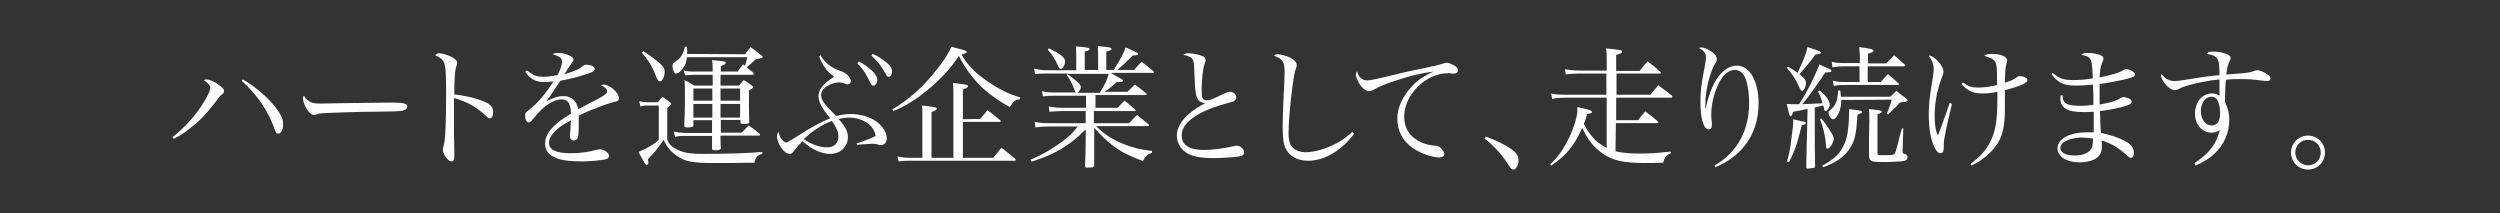
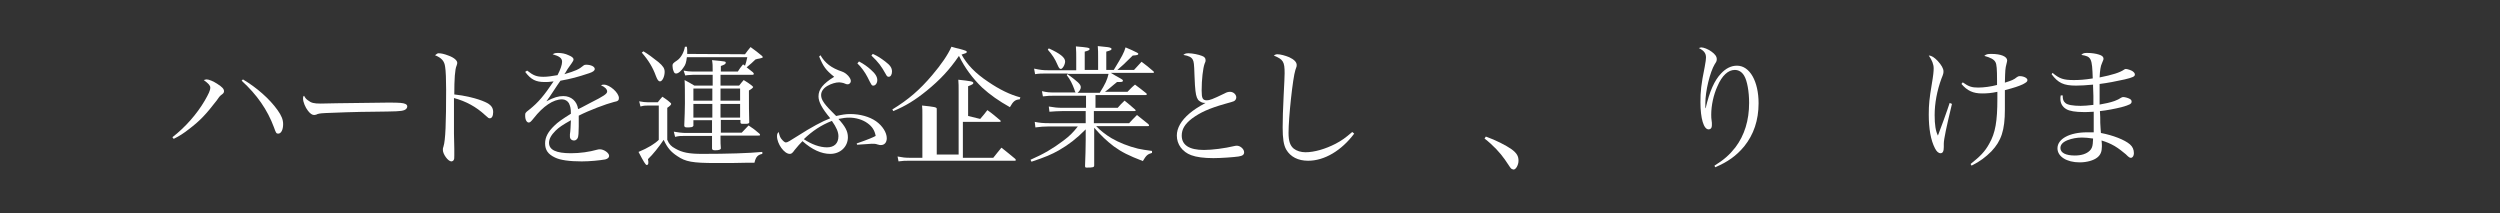
<svg xmlns="http://www.w3.org/2000/svg" version="1.1" id="レイヤー_1" x="0px" y="0px" viewBox="0 0 765.354 65.2" style="enable-background:new 0 0 765.354 65.2;" xml:space="preserve">
  <rect x="0" y="0" width="765.354" height="65.2" fill="#333333" stroke="none" />
  <style type="text/css">
	.st0{fill:none;}
	.st1{fill:#FFFFFF;}
</style>
  <rect y="0" class="st0" width="765.354" height="65.2" />
  <g>
    <path class="st1" d="M52.777,42.009c4-3.1,7.5-7.1,9.9-11.2c1.2-2.1,1.7-3.1,1.7-4c0-0.6-0.5-1.2-2-2.3c0.4-0.1,0.6-0.2,0.9-0.2   c0.7,0,2.1,0.6,3.3,1.4c1.4,0.9,2,1.5,2,2.2c0,0.3-0.1,0.6-0.5,0.9c-0.8,0.6-0.8,0.6-1.7,1.9c-3.4,4.4-5.1,6.2-8.5,8.8   c-1.8,1.4-2.9,2.1-4.7,3L52.777,42.009z M74.377,24.309c4.2,2.5,8.1,5.9,10.6,9.4c1.2,1.7,1.7,2.9,1.7,4.3c0,1.7-0.6,2.9-1.5,2.9   c-0.6,0-0.7-0.2-1.3-1.9c-2-5.4-5.2-10-9.9-14.3L74.377,24.309z" />
    <path class="st1" d="M94.277,30.709c1,0.8,1.8,1,3.9,1c0.4,0,0.4,0,5-0.1c1.6,0,14.4-0.2,15.7-0.2c3.6,0,4.5,0.1,5.2,0.4   c0.4,0.2,0.6,0.4,0.6,0.8c0,0.5-0.4,0.9-0.9,1.1c-1.1,0.4-2.1,0.4-9.7,0.5c-3.7,0-13,0.3-14.4,0.4c-1.9,0.1-2.3,0.2-2.9,0.5   c-0.2,0-0.4,0.1-0.6,0.1c-0.6,0-1.2-0.4-1.9-1.3c-0.8-1-1.5-2.7-1.5-3.7c0-0.6,0-0.6,0.3-0.9   C93.477,30.009,93.677,30.309,94.277,30.709z" />
    <path class="st1" d="M134.277,16.309c0.8,0,1.7,0.2,3,0.7c1.7,0.6,2.7,1.5,2.7,2.2c0,0.3,0,0.3-0.2,0.9c-0.5,1.1-0.7,4.1-0.7,8.8   c3,0.3,7,1.2,9.4,2.3c1.8,0.8,2.5,1.7,2.5,3.1c0,1.2-0.4,1.9-1,1.9c-0.4,0-0.4,0-1.5-1c-2.7-2.5-5.8-4.2-9.5-5.2c0,2.5,0,3.8,0,5   c0,1,0,1.5,0,2.4c0,1.8,0,2.4,0,3.5c0,1.2,0,1.2,0.1,4.6c0,0.8,0,1.5,0,2.1c0,0.8,0,1.1-0.2,1.4c-0.1,0.2-0.4,0.4-0.7,0.4   c-1,0-2.6-2.2-2.6-3.5c0-0.4,0-0.6,0.2-1.1c0.6-1.9,0.8-7.2,0.8-17.4c0-2.9-0.1-5.8-0.3-6.9c-0.2-1.8-1.1-2.8-3.1-3.6   C133.777,16.409,133.977,16.309,134.277,16.309z" />
    <path class="st1" d="M161.377,21.609c1.9,1.5,2.9,1.9,5,1.9c1.3,0,2.5-0.2,4.3-0.5c0.9-1.7,1.4-3.2,1.4-4.1c0-1.1-0.8-1.7-2.9-2.3   c0.7-0.4,1-0.4,1.8-0.4c0.9,0,2.1,0.2,3.1,0.7c1,0.4,1.5,0.8,1.5,1.3c0,0.3-0.2,0.6-0.6,1.2c-0.4,0.5-0.8,1.2-1.2,1.7   c-0.7,1.2-0.7,1.2-1,1.6c3.4-1,4.5-1.5,5.8-2.6c0.2-0.2,0.5-0.3,0.8-0.3c1.6,0,2.7,0.6,2.7,1.3c0,0.5-0.5,0.9-1.7,1.3   c-3.6,1.2-5.5,1.7-8.8,2.3c-0.7,1-1.2,1.7-2.1,3.1c-1.1,1.7-1.4,2.1-2.2,3.2c2.3-1.2,3.7-1.6,5.2-1.6c2.4,0,4.2,1.6,4.5,4   c0.7-0.3,0.7-0.3,3.9-2c4-2,5-2.7,5-3.4c0-0.7-0.7-1.4-1.9-1.9c0.4-0.2,0.6-0.2,0.9-0.2c1.8,0,4.6,2.5,4.6,4.1c0,0.7-0.3,1-1.5,1.2   c-2.4,0.6-7.7,2.6-10.8,4.2c0,1.3,0,1.5,0,3.3s-0.1,3.1-0.3,3.5s-0.6,0.8-1.1,0.8c-0.8,0-1.3-0.5-1.3-1.2c0-0.2,0-0.4,0-0.7   c0.2-1.2,0.2-2.5,0.3-4.3c-2.5,1.4-3.7,2.2-4.7,3.2c-1.3,1.3-2,2.5-2,3.7c0,2.2,2.2,3.2,6.7,3.2c2.8,0,5.6-0.4,8.1-1.1   c0.3-0.1,0.6-0.1,0.8-0.1c1.2,0,2.8,1.1,2.8,2c0,0.5-0.4,0.9-1.2,1.1c-1.7,0.3-4.7,0.6-7.2,0.6c-3.8,0-6.6-0.4-8.2-1.2   c-2.1-1-3-2.3-3-4.3c0-1.9,0.9-3.6,2.9-5.5c1-1,2.3-1.9,5-3.6c0-1.7-0.2-2.3-0.6-3.2c-0.4-0.7-1.2-1.2-2.1-1.2   c-2.7,0-5.8,2.1-8.7,5.8c-0.8,1-1.1,1.3-1.5,1.3c-0.6,0-1.1-0.8-1.1-2.1c0-0.8,0-0.9,1.2-1.8c2.9-2.3,4.6-4.4,7.5-8.7   c-1.3,0.2-1.9,0.2-2.7,0.2c-2.7,0-4.2-0.7-6-3.1L161.377,21.609z" />
    <path class="st1" d="M195.677,31.009c1,0.2,1.9,0.3,2.7,0.3h3c0.6-0.8,0.8-1,1.4-1.7c1,0.7,1.4,0.9,2.3,1.7   c0.3,0.2,0.4,0.4,0.4,0.5c0,0.2-0.3,0.6-1.2,1.2v9.8c0.6,1.4,1.2,2,2.5,2.7c2.1,1.2,4.2,1.6,8.2,1.6c7.6,0,14.3-0.2,18.4-0.6v0.6   c-1.4,0.3-2,0.9-2.4,2.7c-1.5,0-2.5,0-7.2,0.1c-1.7,0-3.2,0-4.6,0c-7.2,0-9.3-0.4-11.8-2.1c-2-1.3-3.1-2.6-4.2-5   c-1.4,2.1-3.3,4.5-4.8,5.9c0,0.3,0.1,0.6,0.1,0.7c0,0.2,0,0.4,0,0.5c0,0.4-0.2,0.6-0.5,0.6s-0.9-0.9-2.5-4c2.9-1.2,5-2.5,6.2-3.7   v-10.5h-3.3c-0.8,0-1.3,0-2.3,0.3L195.677,31.009z M196.977,15.709c1.5,0.9,2.7,1.8,4.6,3.3c1.4,1.2,1.9,1.9,1.9,3   c0,1.4-0.7,2.9-1.4,2.9c-0.5,0-0.8-0.4-1.3-1.7c-0.9-2.5-2.2-4.7-4.3-7.1L196.977,15.709z M228.077,16.609c0.7-1,0.9-1.2,1.7-2.2   c1.6,1.2,2.1,1.5,3.5,2.7c0.2,0.2,0.2,0.2,0.2,0.4s-0.1,0.2-0.2,0.2c-0.1,0-0.3,0.1-0.7,0.2c-0.6,0.1-0.7,0.1-1.3,0.3   c-1,1-1.4,1.3-2.7,2.4c0.6,0.5,1,0.8,1.9,1.5c0.2,0.2,0.3,0.4,0.3,0.5c0,0.2-0.2,0.3-0.4,0.3h-9.8c0,0.3,0,0.6,0,0.7s0,0.6,0,1.3   c0,0.3,0,0.7,0,1.3h5.7c0.6-0.8,0.8-1,1.4-1.7c1.1,0.7,1.5,0.9,2.5,1.7c0.2,0.2,0.4,0.4,0.4,0.4c0,0.2-0.4,0.6-1.3,1.1   c0,5.3,0,6,0.1,9.8c-0.1,0.3-0.4,0.4-1.2,0.4c-0.3,0-0.6,0-0.8,0h-0.1c-0.4,0-0.6-0.1-0.6-0.5v-0.7h-6c0,0.6,0,0.6,0,1.6v2.3h6.4   c0.9-1,1.2-1.2,2.1-2.2c1.5,1,1.9,1.3,3.3,2.5c0.2,0.2,0.2,0.3,0.2,0.4c0,0.2-0.2,0.2-0.6,0.2h-11.5c0,0.4,0,0.8,0,1   c0,1.2,0,1.5,0.1,2.8v0.1c0,0.4-0.6,0.6-1.7,0.6c-0.7,0-0.9-0.1-1-0.5c0-3.1,0-3.1,0-3.9h-8.1c-1.5,0-2,0-3.2,0.3l-0.4-1.6   c0.9,0.2,2.7,0.4,3.6,0.4h8.1c0-3,0-3,0-3.9h-5.7v1.7c-0.1,0.2-0.2,0.3-0.5,0.4c-0.4,0.1-1.1,0.1-1.5,0.1c-0.6,0-0.8-0.2-0.8-0.6   c0.1-2.7,0.2-4.7,0.2-6.8c0-2.9,0-5.9-0.1-7.1c1.3,0.7,1.7,0.9,3,1.7h5.6v-3.3h-6.1c-1.8,0.1-1.8,0.1-2.3,0.2l-0.5-1.5   c0.9,0.2,1.9,0.3,2.8,0.3h6.1c0-1.9,0-2.3-0.2-3.5c4.2,0.4,4.2,0.4,4.2,0.8s-0.4,0.6-1.5,1v1.7h5.2c0.6-1,0.8-1.2,1.6-2.2l0.6,0.4   c0.3-0.8,0.4-1.3,0.7-2.6h-18.5c-0.2,1.6-0.4,2.3-1,3.1c-0.7,1.1-1.6,1.9-2.3,1.9c-0.4,0-0.6-0.2-0.8-0.8c-0.2-0.4-0.3-1.2-0.3-1.6   c0-0.6,0.2-0.8,1.4-1.6c1.2-0.8,2.1-2.5,2.4-4.2h0.6c0.1,0.7,0.1,1,0.1,1.5c0,0.2,0,0.4,0,0.7L228.077,16.609L228.077,16.609z    M218.077,27.109h-5.8v3.7h5.8V27.109z M218.077,31.809h-5.8v4.2h5.8V31.809z M226.577,27.109h-6v3.7h6V27.109z M226.577,31.809h-6   v4.2h6V31.809z" />
    <path class="st1" d="M251.177,16.909c1.4,2.4,3.3,3.9,6.6,5c0.8,0.3,1.2,0.6,1.9,1.3c0.5,0.6,0.8,1.1,0.8,1.6s-0.4,1-1,1   c-0.2,0-0.4,0-1.3-0.4c-0.4-0.1-1-0.2-1.3-0.2c-1,0-2.4,0.4-3.6,1.1c-1.2,0.7-1.9,1.7-1.9,2.8c0,1.5,1,2.9,4.6,6.4   c1.8-0.4,2.9-0.6,4.3-0.6c3,0,5.9,0.8,7.9,2.2s3.3,3.5,3.3,5.2c0,1.3-0.7,2.1-1.8,2.1c-0.3,0-0.4,0-1.1-0.2c-0.5-0.2-1-0.2-1.7-0.2   c-0.2,0-1.6,0.1-4.5,0.3l-0.1-0.4c3.5-1.2,5.1-1.9,5.8-2.3c-0.3-1.7-1.1-2.9-2.5-3.9c-1.5-1.1-3.6-1.7-5.6-1.7   c-1,0-1.8,0.1-3.3,0.4c2.1,2.3,2.9,3.8,2.9,5.6c0,2.9-2.3,5.1-5.4,5.1c-2.7,0-5.6-1.3-8.5-3.9c-0.8,0.8-1.5,1.6-2.4,2.7   c-0.7,1-1,1.2-1.5,1.2c-1.7,0-3.9-3.1-3.9-5.4c0-0.6,0.1-0.9,0.5-1.3c0.3,1.2,0.5,1.8,1,2.3c0.4,0.5,0.9,0.9,1.2,0.9   c0.5,0,1.1-0.4,3.8-2.1c3.9-2.5,7.4-4.4,9.8-5.3c-2.5-3-3.6-5-3.6-6.7c0-2.2,1.4-3.9,4.8-6c-2.6-2.1-3.3-3.1-4.6-6.2   L251.177,16.909z M246.077,42.609c2.4,1.6,4.9,2.5,7.1,2.5c2.2,0,3.5-1.2,3.5-3.4c0-1.3-0.6-2.7-2-4.7   C251.377,38.309,248.677,40.109,246.077,42.609z M262.977,18.809c1.5,0.8,2.6,1.6,3.6,2.5c1.5,1.3,2,2.3,2,3.2c0,1-0.6,1.7-1.2,1.7   c-0.5,0-0.5,0-1.8-2.6c-0.7-1.4-2-3.2-3.1-4.2L262.977,18.809z M267.177,16.509c1.5,0.6,2.6,1.4,3.8,2.3c1.6,1.2,2.1,2,2.1,3.1   c0,0.9-0.4,1.6-1,1.6c-0.4,0-0.6-0.2-0.9-0.8c-1.4-2.5-2.2-3.6-4.4-5.7L267.177,16.509z" />
-     <path class="st1" d="M273.177,33.509c4.9-3,8.4-6,12.2-10.5c2.8-3.3,4.8-6.2,5.9-8.7c1,0.3,1.8,0.5,2.3,0.6c2.2,0.6,2.4,0.7,2.4,1   c0,0.3-0.3,0.4-1.6,0.8c1.7,3.1,4.2,5.7,8.1,8.3c3.5,2.4,6.8,4,9.9,4.8l-0.2,0.6c-1.4,0.1-2,0.6-3,2.4c-3.4-1.9-6.1-3.8-8.5-6   c-2.9-2.8-5.3-6-7.1-9.7c-3,4.4-5.9,7.4-9.8,10.6c-3.7,3-6.5,4.7-10.3,6.3L273.177,33.509z M300.077,36.409   c1.2-1.4,1.2-1.4,2.2-2.7c1.7,1.2,2.2,1.7,3.9,3.1c0.2,0.2,0.2,0.2,0.2,0.3s-0.1,0.2-0.4,0.2h-11.2v11h9.3c1-1.3,1.4-1.7,2.5-3.1   c1.9,1.5,2.4,1.9,4.2,3.4c0.2,0.2,0.2,0.3,0.2,0.4s-0.1,0.2-0.2,0.2h-32.4c-1.3,0-1.9,0-3.3,0.2l-0.3-1.5c1.6,0.3,2.3,0.4,3.9,0.4   h3.7v-13.3c0-1.4,0-1.6-0.1-2.7c3.8,0.4,4.5,0.5,4.5,1c0,0.3-0.4,0.6-1.6,1v14h6.7v-19.4c0-1.7,0-2.2-0.1-3.5   c3.6,0.4,4.6,0.5,4.6,1c0,0.3-0.3,0.5-1.6,1v9.1L300.077,36.409L300.077,36.409z" />
+     <path class="st1" d="M273.177,33.509c4.9-3,8.4-6,12.2-10.5c2.8-3.3,4.8-6.2,5.9-8.7c1,0.3,1.8,0.5,2.3,0.6c2.2,0.6,2.4,0.7,2.4,1   c0,0.3-0.3,0.4-1.6,0.8c1.7,3.1,4.2,5.7,8.1,8.3c3.5,2.4,6.8,4,9.9,4.8l-0.2,0.6c-1.4,0.1-2,0.6-3,2.4c-3.4-1.9-6.1-3.8-8.5-6   c-2.9-2.8-5.3-6-7.1-9.7c-3,4.4-5.9,7.4-9.8,10.6c-3.7,3-6.5,4.7-10.3,6.3L273.177,33.509z M300.077,36.409   c1.2-1.4,1.2-1.4,2.2-2.7c1.7,1.2,2.2,1.7,3.9,3.1c0.2,0.2,0.2,0.2,0.2,0.3s-0.1,0.2-0.4,0.2h-11.2v11h9.3c1-1.3,1.4-1.7,2.5-3.1   c1.9,1.5,2.4,1.9,4.2,3.4c0.2,0.2,0.2,0.3,0.2,0.4s-0.1,0.2-0.2,0.2h-32.4c-1.3,0-1.9,0-3.3,0.2l-0.3-1.5c1.6,0.3,2.3,0.4,3.9,0.4   h3.7v-13.3c0-1.4,0-1.6-0.1-2.7c3.8,0.4,4.5,0.5,4.5,1v14h6.7v-19.4c0-1.7,0-2.2-0.1-3.5   c3.6,0.4,4.6,0.5,4.6,1c0,0.3-0.3,0.5-1.6,1v9.1L300.077,36.409L300.077,36.409z" />
    <path class="st1" d="M334.777,33.009h7.4c0.9-1,1.1-1.3,2.1-2.2c1.4,1.1,1.8,1.5,3.2,2.7c0.1,0.1,0.2,0.2,0.2,0.3s-0.1,0.2-0.4,0.2   h-12.4v3.7h10.8c1-1.1,1.3-1.4,2.4-2.5c1.5,1.2,2,1.6,3.5,2.8c0.1,0.2,0.2,0.3,0.2,0.4c0,0.2-0.2,0.2-0.4,0.2h-15.8   c1.1,1.2,3,2.7,4.7,3.7c2.2,1.3,5.2,2.5,8.1,3.2c1.3,0.3,2.2,0.4,4.3,0.7v0.6c-1.4,0.4-1.8,0.8-2.8,2.5c-4.4-1.7-6.4-2.7-8.9-4.5   c-2.2-1.7-3.8-3.2-6-5.7v4c0,0.8,0,3.3,0,7.5c0,0.6-0.3,0.7-2.3,0.7c-0.4,0-0.5-0.1-0.5-0.5v-0.1c0.1-1.9,0.2-6.3,0.2-7.8v-3.3   c-2.9,2.9-5.1,4.6-8.2,6.4c-2.3,1.3-4.2,2.1-8.4,3.5l-0.3-0.6c4.1-1.8,6.8-3.4,10-5.8c2-1.5,2.9-2.4,4.5-4.4h-8.8   c-1.5,0-2.8,0.1-4.2,0.3l-0.2-1.7c1.5,0.3,2.5,0.4,4.4,0.4h11.2v-3.7h-7.2c-1.3,0-2.5,0.1-3.9,0.2l-0.2-1.6   c1.7,0.3,2.7,0.4,4.2,0.4h7.2v-3.7h-9.5c-1.4,0-2.2,0-3.7,0.2l-0.3-1.6c1.7,0.4,2.4,0.4,4,0.4h6.3c-0.2-0.3-0.2-0.4-0.4-1   c-0.6-1.6-1.2-2.9-2.3-4.3l0.4-0.5h-6.1c-2,0-2.8,0-4,0.2l-0.3-1.7c1.9,0.4,2.7,0.5,4.3,0.5h8.6v-3.7c0-1.3,0-2.1-0.1-3.6   c3.5,0.3,4.2,0.4,4.2,0.8c0,0.3-0.3,0.5-1.5,0.8v5.6h4.1v-3.7c0-1.7,0-2.2-0.1-3.6c3.4,0.3,3.5,0.4,3.8,0.5s0.4,0.2,0.4,0.4   c0,0.3-0.2,0.4-1.6,0.8v5.6h2.3c2.6-4.3,3.1-5.2,3.6-6.9c1.2,0.5,2.8,1.2,3.5,1.6c0.3,0.2,0.4,0.2,0.4,0.4c0,0.3-0.3,0.4-1.7,0.5   c-2.9,2.9-3.1,3-4.7,4.4h5.1c1-1.1,1-1.1,2.3-2.5c1.6,1.2,2.1,1.6,3.6,2.9c0.2,0.2,0.2,0.2,0.2,0.3c0,0.2-0.1,0.2-0.4,0.2h-12.8   c1.3,0.8,1.3,0.8,3.1,1.8c0.4,0.2,0.6,0.4,0.6,0.6c0,0.3-0.3,0.4-0.9,0.4c0,0-0.6,0-0.9,0c-0.5,0.4-0.9,0.7-1.1,0.9   c-1.5,1.3-1.9,1.6-2.6,2.1h6.9c1-1,1.2-1.3,2.3-2.2c1.5,1.1,2,1.5,3.5,2.7c0.1,0.1,0.1,0.2,0.1,0.3c0,0.1-0.1,0.2-0.4,0.2h-15.3   v3.9C335.377,33.009,334.777,33.009,334.777,33.009z M321.077,14.809c3.5,1.6,5,2.8,5,4c0,1-0.8,2.3-1.3,2.3c-0.4,0-0.6-0.3-1-1.2   c-0.8-1.9-1.6-3.1-3-4.7L321.077,14.809z M326.677,22.609c3.3,2.4,4.2,3.2,4.2,4.1c0,0.6-0.4,1.2-1,1.7h6.8c1.7-2.7,2.3-4,2.7-5.8   L326.677,22.609L326.677,22.609z" />
    <path class="st1" d="M363.877,16.309c1.2,0,3.1,0.4,4.1,0.8c0.8,0.3,1.1,0.7,1.1,1.3v0.1c0,0.3,0,0.3-0.3,1   c-0.5,1.4-0.9,4.8-0.9,8.2c0,2.4,0.3,3,1.6,3c0.8,0,1.7-0.3,5.4-2.1c0.7-0.4,1.2-0.5,1.7-0.5c1,0,1.9,0.8,1.9,1.7   c0,0.5-0.3,1-0.8,1.2c-0.3,0.1-0.8,0.3-2.7,0.8c-4.9,1.4-7.5,2.6-10.1,4.5c-2.2,1.7-3.1,3.3-3.1,5.2c0,2.9,2.3,4.4,6.8,4.4   c2.5,0,6.4-0.5,9.3-1.2c0.4-0.1,0.6-0.1,0.8-0.1c1,0,2.2,1,2.2,2c0,0.7-0.4,1.1-1.7,1.3s-5.3,0.5-7.7,0.5c-2.9,0-5.2-0.3-6.8-0.9   c-2.7-1-4.4-3.3-4.4-6c0-2.3,1.3-4.6,3.9-6.8c1.2-1,2.5-1.9,4.9-3.2c-0.9,0-1.2-0.1-1.9-0.6c-0.6-0.4-1-1.3-1.2-3.1   c-0.1-1-0.2-1.9-0.3-4.9c-0.1-3.4-0.2-4-0.5-4.6c-0.4-0.8-1.2-1.2-2.9-1.5C362.777,16.409,363.077,16.309,363.877,16.309z" />
    <path class="st1" d="M414.577,40.909c-3.9,5.2-9.1,8.3-14.1,8.3c-3.1,0-5.4-1.2-6.7-3.4c-0.8-1.4-1.1-3.4-1.1-6.8   c0-2.2,0.1-6,0.3-9.7c0.2-4.4,0.3-5.5,0.3-6.9c0-3.5-0.4-4.2-3.3-5.4c0.4-0.3,0.7-0.4,1.1-0.4c0.9,0,2.4,0.4,3.6,0.9   c1.5,0.7,2.3,1.5,2.3,2.4c0,0.3,0,0.5-0.4,1.5c-0.8,2.4-2.1,14.6-2.1,19.3c0,2.5,0.5,3.9,1.6,4.8c0.9,0.7,2.2,1.1,3.6,1.1   c2.7,0,6.1-1,9.2-2.6c1.9-1,3-1.8,5.1-3.6L414.577,40.909z" />
-     <path class="st1" d="M416.677,23.909c0.6,0.5,1,0.7,1.8,0.7c1.1,0,2.1-0.2,11.2-2.4c1.7-0.4,3.9-0.9,6.5-1.4   c3.1-0.6,4.2-0.9,5.4-1.3c0.8-0.2,1.1-0.3,1.4-0.3c0.5,0,1.4,0.4,2.2,0.8c0.8,0.5,1.2,1,1.2,1.5c0,0.6-0.5,1-1.2,1   c-0.2,0-0.4,0-0.7,0c-0.5-0.1-0.7-0.1-1.1-0.1c-6.9,0-13.5,6.6-13.5,13.3c0,3.7,1.9,6.4,5.3,7.9c1.3,0.6,2.9,0.9,4.1,1   c0.8,0,1.1,0.1,1.7,0.6c0.7,0.7,1.2,1.5,1.2,1.9c0,0.7-0.6,1.1-1.5,1.1c-2.3,0-5.9-1.3-8.2-2.9c-3.1-2.2-4.7-5.3-4.7-9   c0-3.3,1.6-6.8,4.4-9.8c1.6-1.8,3.2-2.9,6.6-4.6c-3.7,0.5-7,1.3-11.6,2.8c-2.5,0.8-5.2,1.9-6.4,2.6c-0.8,0.5-1.1,0.6-1.6,0.6   c-1,0-2.2-0.9-3.1-2.4c-0.6-1-1-2.1-1-2.7c0-0.3,0.1-0.6,0.4-1C415.677,22.809,415.977,23.309,416.677,23.909z" />
    <path class="st1" d="M454.877,41.809c3.1,1.1,6.2,2.7,7.9,3.9c1.6,1.2,2.1,2.1,2.1,3.5c0,1.3-0.8,2.7-1.5,2.7   c-0.1,0-0.4-0.1-0.6-0.2c-0.3-0.2-0.3-0.2-2.1-2.9c-1.4-2-3.5-4.3-6.2-6.4L454.877,41.809z" />
-     <path class="st1" d="M494.577,46.309c2.1,0.5,4.3,0.7,7.4,0.7c2.7,0,4.8-0.1,9.5-0.6l0.1,0.5c-1.4,0.5-2,1.2-2.4,2.9   c-2.6,0.1-4.1,0.1-5.2,0.1c-7,0-10.3-0.7-13.6-3.1c-2.6-1.9-4.3-4-6-7.7c-2.3,5.4-5,8.6-9.5,11.6l-0.3-0.4c2.3-2.2,3.5-3.8,5.1-6.8   c1.5-2.7,2.9-6.6,3.2-9.1c0-0.4,0-0.7,0-1.6c3.3,0.6,4.5,1,4.5,1.5c0,0.3-0.3,0.4-1.5,0.6c-0.4,1.5-0.6,2.1-1,3   c1,1.9,1.4,2.5,2.3,3.6c1.3,1.7,2.7,2.7,4.7,3.8v-15.4h-12.6c-1.7,0-3.1,0.1-4.1,0.4l-0.3-1.7c1.2,0.3,2.4,0.4,4.4,0.4h12.5v-6.5   h-8.2c-1.6,0-3.2,0.1-4.2,0.3l-0.3-1.6c1.3,0.2,2.7,0.4,4.6,0.4h8.2v-3.4c0-1.4,0-2.1-0.2-3.4c4.6,0.5,4.9,0.5,4.9,1   c0,0.4-0.4,0.6-1.8,1v4.9h7.2c1-1.3,1.3-1.7,2.4-2.9c1.8,1.3,2.3,1.7,3.8,3.1c0.2,0.2,0.3,0.3,0.3,0.4c0,0.2-0.1,0.2-0.3,0.2h-13.3   v6.5h10.4c1-1.3,1.4-1.7,2.4-2.9c1.8,1.3,2.3,1.7,4.1,3.1c0.2,0.2,0.2,0.3,0.2,0.4c0,0.2-0.1,0.3-0.6,0.3h-16.6v6.9h6.7   c0.9-1.2,1.2-1.6,2.2-2.7c1.8,1.3,2.3,1.7,3.9,3.1c0.1,0.2,0.1,0.2,0.1,0.3c0,0.2-0.1,0.2-0.4,0.2h-12.6L494.577,46.309   L494.577,46.309z" />
    <path class="st1" d="M524.877,50.709c2.9-1.8,4.6-3.3,6.4-5.6c2.8-3.7,4.2-8.3,4.2-13.6c0-3.5-0.6-6.8-1.5-8.3   c-0.7-1.2-1.7-1.8-2.9-1.8c-2,0-3.9,1.7-5.3,5c-1.2,2.6-1.9,5.9-1.9,8.7c0,0.7,0,1.1,0.2,2.5c0,0.2,0,0.6,0,0.8   c0,0.8-0.4,1.2-1,1.2c-1.5,0-2.5-3.3-2.5-8.3c0-3.3,0.2-5.4,1.3-10.8c0.3-1.6,0.4-2.4,0.4-2.9c0-1.3-0.6-2.1-2.2-2.9   c0.3-0.1,0.6-0.2,0.7-0.2c0.8,0,2.1,0.5,3.2,1.3c1.1,0.8,1.6,1.5,1.6,2.3c0,0.5-0.1,0.8-0.6,1.5c-1.5,2.5-2.9,8.3-2.9,12   c0,0.4,0,0.8,0,1.5h0.1c1.2-5.2,2.7-8.5,4.7-10.6c1.5-1.6,3.1-2.4,4.9-2.4c3.9,0,6.6,4.8,6.6,11.5c0,5.2-1.5,9.6-4.4,13.2   c-2.4,2.9-5.1,4.8-8.9,6.4L524.877,50.709z" />
-     <path class="st1" d="M553.377,33.309c-2,0.5-2.7,0.6-4.4,0.9c-0.2,0.3-0.2,0.6-0.3,0.8c-0.2,0.4-0.3,0.6-0.5,0.6s-0.3-0.2-0.4-0.6   c-0.1-0.4-0.1-0.4-0.8-3.2c1.2,0.1,1.7,0.1,2.6,0.1c0.2,0,0.4,0,1.2,0c2.5-3.8,5-8.9,6.2-12.2c0.8,0.4,1.3,0.6,1.7,0.8   c1.9,0.8,2,0.9,2,1.2c0,0.3-0.3,0.4-1.9,0.5c-2.3,3.5-5,7.3-7,9.7c2.7-0.1,4-0.2,6.2-0.3c-0.5-1.7-0.7-2.2-1.4-3.6l0.5-0.3   c1.2,1,1.7,1.5,2.2,2.2s0.9,1.6,0.9,2.1c0,0.8-0.8,2-1.3,2c-0.2,0-0.3-0.2-0.4-0.4c0-0.1,0-0.1-0.1-0.6c0-0.3-0.1-0.4-0.2-0.7   c-0.4,0.1-0.4,0.1-1,0.2c-0.4,0.1-0.6,0.2-1.6,0.4v8.8c0,2.6,0,3.7,0.1,9.1c0,0.4-0.1,0.5-0.4,0.6c-0.2,0-1.4,0.2-1.8,0.2   c-0.4,0-0.5-0.1-0.5-0.5c0-1.9,0-1.9,0.1-4.8c0-1.4,0-1.4,0.1-4.5L553.377,33.309L553.377,33.309z M547.377,20.409   c1.4,0.8,1.9,1.1,2.9,1.9c1.7-3.4,2.6-5.8,3.1-7.9c1.5,0.5,3.3,1.1,3.7,1.3c0.3,0.2,0.4,0.3,0.4,0.4c0,0.3-0.4,0.4-1.7,0.6   c-1.9,2.6-2.5,3.3-4.9,6c0.2,0.2,0.3,0.3,0.4,0.3c1.2,1,1.6,1.6,1.6,2.5c0,1-0.6,2.3-1.2,2.3c-0.3,0-0.4-0.1-1.2-1.8   c-0.8-1.9-1.7-3.1-3.5-5.3L547.377,20.409z M547.077,49.409c0.6-2.1,0.9-3.4,1.2-5.8c0.4-2.9,0.7-5.3,0.7-6.1c0-0.2,0-0.5,0-1   c0.7,0.2,1.3,0.3,1.7,0.4c0.8,0.2,1.2,0.3,1.5,0.3c0.4,0.1,0.7,0.2,0.7,0.4c0,0.3-0.5,0.6-1.3,0.8c-1.4,5.7-2.1,7.8-3.9,11.2   L547.077,49.409z M557.577,36.209c1.1,1.4,2.1,2.8,3,4.3c0.5,0.8,0.8,1.5,0.8,2c0,1.1-1.2,3-1.9,3c-0.4,0-0.4-0.2-0.5-1.5   c-0.2-2.4-0.8-5-1.8-7.5L557.577,36.209z M557.877,50.709c3.3-1.8,4.9-3.2,6.2-5.5c1.1-2,1.5-3.5,1.8-6.6c0.1-1.3,0.2-2.9,0.2-3.7   c0-0.3,0-0.8,0-1.5c3.5,0.4,4,0.5,4,0.9c0,0.2-0.4,0.4-1.4,0.8c-0.3,3.9-0.4,4.9-0.8,6.7c-1,4.3-4.4,7.6-9.8,9.4L557.877,50.709z    M563.677,30.609c0,1.4-0.2,2.4-0.5,3.3c-0.5,1.5-1.3,2.6-2,2.6c-0.6,0-1.4-1.1-1.4-2c0-0.4,0-0.4,0.5-0.8c0.6-0.4,1.4-1.4,1.7-2.1   c0.4-0.8,0.5-1.4,0.8-3.9h0.6c0.1,1,0.2,1.3,0.2,1.9h15.1c0.8-0.8,1.1-1,1.9-1.8c1.2,1,1.6,1.3,2.9,2.3c0.3,0.3,0.5,0.4,0.5,0.6   c0,0.1-0.1,0.2-0.2,0.3c-0.2,0.1-0.5,0.2-0.9,0.2c-0.3,0-0.7,0.1-1.3,0.2c-0.8,1-0.8,1-2,2.1c-0.8,0.8-0.8,0.8-1.5,1.5l-0.4-0.3   c0.9-2.3,1-2.6,1.5-4.2L563.677,30.609L563.677,30.609z M577.477,19.409c1-1.1,1.4-1.5,2.4-2.5c1.4,1.2,1.9,1.7,3.3,2.9   c0.1,0.1,0.1,0.2,0.1,0.3c0,0.1-0.2,0.2-0.4,0.2h-11.1v4.8h4c0.9-1.1,1.2-1.4,2.2-2.4c1.4,1.1,1.8,1.5,3.1,2.7   c0.2,0.2,0.3,0.3,0.3,0.4s-0.2,0.2-0.3,0.2h-16c-1.8,0-2,0-3.7,0.3l-0.3-1.6c1.3,0.3,2.1,0.4,3.6,0.4h4.6v-4.8h-5   c-1.1,0-1.9,0.1-3.3,0.3l-0.2-1.7c1.1,0.3,2.1,0.4,3.6,0.4h5v-1.6c0-0.9,0-1.7-0.2-3.3c4.1,0.6,4.4,0.7,4.4,1.1   c0,0.3-0.4,0.6-1.7,0.9v3H577.477L577.477,19.409z M572.277,37.309c0-2.8,0-2.8-0.1-3.9c3.3,0.3,3.9,0.4,3.9,0.8   c0,0.2-0.2,0.4-1.3,0.8v11.8c0,0.6,0.1,0.6,0.8,0.7c0.2,0,0.4,0,0.7,0c0.5,0,0.9,0,1.2,0c2,0,2.5-0.1,2.7-0.7c0.2-0.4,0.4-1,0.6-2   c0.2-0.6,0.4-1.3,0.5-1.9c0.2-0.8,0.5-2.1,1-3.6h0.4l-0.2,6.8c0,0.2,0,0.2,0,0.3c0,0.5,0,0.5,0.6,0.7s0.9,0.5,0.9,1   c0,0.6-0.4,1.1-1.4,1.2c-0.4,0.1-0.4,0.1-4.6,0.3c-0.3,0-3.5,0-3.8-0.1c-1.5,0-2-0.6-2-2.1c0-0.8,0-1.4,0-1.9c0-0.4,0-0.4,0-3.7   L572.277,37.309L572.277,37.309z" />
    <path class="st1" d="M597.577,31.809c-1.7,7.1-2.5,10.8-2.5,12.2c0,0.1,0,0.3,0,0.4c0,0.3,0,0.5,0,0.6c0,1.3-0.3,1.9-1,1.9   c-0.6,0-1.2-0.5-1.7-1.5c-1.3-2.5-1.9-6-1.9-10.4c0-3,0.2-4.9,0.9-9.1c0.5-2.9,0.6-4.1,0.6-5c0-1.2-0.5-2.5-1.5-3.9   c0.9,0,1.7,0.6,2.7,1.6c1.2,1.3,1.8,2.4,1.8,3.2c0,0.5,0,0.8-0.6,2.2c-1.4,3.8-2.1,7.7-2.1,11.2c0,3,0.3,4.9,1,6.3   c0.5-1.2,2.9-7.8,3.6-10L597.577,31.809z M600.877,25.209c1.8,1.3,2.8,1.6,4.7,1.6c1.7,0,4-0.3,5.8-0.8c0-0.6,0-1,0-1.4   c0-3.3-0.1-5-0.5-5.6c-0.4-0.8-1.5-1.4-3.4-1.9c0.6-0.5,0.9-0.6,2.2-0.6c2.9,0,4.8,0.8,4.8,2c0,0.2-0.1,0.6-0.2,1   c-0.4,1.5-0.4,2-0.5,5.8c2.2-0.7,2.7-0.9,3.7-1.7c0.3-0.2,0.5-0.3,0.8-0.3c1.3,0,2.4,0.6,2.4,1.2c0,0.5-0.3,0.7-1.4,1.3   c-1.3,0.6-2.5,1-5.5,1.8v5.9c0,6.4-1.1,9.6-4.1,12.8c-1.8,1.8-3.5,3.1-6.1,4.4l-0.3-0.5c2.9-2.3,4.4-3.8,5.7-6.2   c1.9-3.3,2.5-6.9,2.5-13.8c0-0.9,0-1,0-2.1c-1.8,0.4-3.2,0.5-4.7,0.5c-2.7,0-4.5-0.8-6.3-2.9L600.877,25.209z" />
    <path class="st1" d="M628.377,22.309c2.1,1.8,3.4,2.2,6.5,2.2c1.7,0,3.3-0.1,5.8-0.5c-0.2-6.2-0.4-6.7-3.5-7.2   c0.6-0.6,0.9-0.6,2-0.6s2.5,0.2,3.4,0.5c1,0.3,1.4,0.7,1.4,1.3c0,0.2,0,0.2-0.5,1.4c-0.4,0.8-0.6,2.2-0.7,4.3   c4-0.8,6.2-1.5,7.5-2.4c0.1-0.1,0.4-0.2,0.5-0.2c0.5,0,1.7,0.4,2.1,0.7c0.4,0.3,0.7,0.6,0.7,1c0,0.6-0.6,0.9-3.1,1.5   c-2.7,0.6-5.3,1.1-7.7,1.4c0,1,0,1.7,0,2.6c0,1.1,0,1.9,0,3.7c1.7-0.3,3.2-0.6,4.6-1.1c1-0.4,1.2-0.5,2-1c0.2-0.1,0.4-0.2,0.6-0.2   c0.6,0,1.6,0.3,2.1,0.6c0.3,0.2,0.5,0.4,0.5,0.8c0,0.7-0.6,1-3.1,1.7c-2,0.5-4.6,1-6.6,1.2c0.1,1.6,0.1,2.2,0.1,3.6   c0.1,1.5,0.1,2.1,0.2,3.1c3.7,0.7,7.3,2.1,8.9,3.5c0.8,0.7,1.2,1.6,1.2,2.7c0,0.8-0.4,1.4-0.9,1.4c-0.4,0-0.6-0.1-1.6-1.1   c-0.7-0.6-2.2-1.8-3.4-2.5c-1.4-0.8-2.4-1.2-4-1.7c0.1,0.9,0.1,1.3,0.1,1.8c0,1.6-0.4,2.6-1.4,3.4c-1.1,0.9-3.2,1.5-5.4,1.5   c-4,0-6.8-1.8-6.8-4.3c0-2.9,3.7-4.9,9.1-4.9c0.6,0,1,0,2,0c0-1.9,0-2.2,0-2.8c0-0.1,0-0.4,0-0.6c0-1,0-1.5,0-1.9c0-0.2,0-0.6,0-1   c-1.6,0.1-2.4,0.1-3,0.1c-2.6,0-4.4-0.3-5.4-0.9c-1.2-0.7-1.8-1.8-1.8-3.1c0-0.3,0-0.7,0.1-1.1h0.6c0,1.2,0.2,1.8,0.8,2.3   c0.6,0.6,2.4,0.9,4.7,0.9c1.1,0,2.1-0.1,3.9-0.3c0-0.2,0-0.4,0-0.5v-2.3l-0.1-2.9v-0.5c-2.2,0.2-3.8,0.3-5.2,0.3   c-3.8,0-5.5-0.8-7.5-3.5L628.377,22.309z M637.377,42.109c-1.6,0-3.1,0.3-4.4,0.8c-1.5,0.6-2.2,1.4-2.2,2.4c0,1.5,1.7,2.3,4.4,2.3   c2,0,3.6-0.5,4.6-1.5c0.5-0.5,0.8-1.1,0.9-2.1c0-0.3,0.1-1.2,0.1-1.5c0-0.1,0-0.1,0-0.1   C639.177,42.209,638.477,42.109,637.377,42.109z" />
-     <path class="st1" d="M671.877,49.909c4.7-3.2,6.6-5.8,7.7-10.1c-0.9,0.6-1.7,0.8-2.6,0.8c-2.8,0-5-2.5-5-5.8c0-3.5,2.2-6.2,5.2-6.2   c0.8,0,1.2,0.1,2.3,0.7c0-0.7,0-2.9,0-4.2c0-0.1,0-0.4,0-0.8c-3.1,0.3-6.9,1-10.2,2c-1,0.3-1.7,0.6-2.6,1.1   c-0.2,0.1-0.7,0.2-0.9,0.2c-0.7,0-1.7-0.6-2.6-1.5c-0.9-1-1.6-2.3-1.6-2.9c0-0.1,0.1-0.3,0.2-0.5c1,1.4,2.3,2.1,3.9,2.1   c0.8,0,1.7-0.1,3.5-0.4c4.8-0.8,6.2-1,10.3-1.4c0-2.4-0.1-3.6-0.4-4.5c-0.4-1.1-1.4-1.7-3.5-2c0.5-0.6,0.8-0.7,1.9-0.7   c1.4,0,2.7,0.2,3.9,0.6c1,0.3,1.5,0.8,1.5,1.4c0,0.3,0,0.4-0.4,1.1c-0.4,0.8-0.7,2-0.9,3.9c1-0.1,1-0.1,2.6-0.2   c3.9-0.3,4.3-0.4,5.4-0.7c1-0.4,1.2-0.4,1.5-0.4c0.8,0,2.4,0.7,3.4,1.5c0.5,0.4,0.6,0.6,0.6,1.1c0,0.4-0.3,0.7-0.9,0.7   c-0.3,0-0.4,0-2.2-0.2c-2.1-0.3-3.8-0.4-6.2-0.4c-1.5,0-2.7,0-4.3,0.2c-0.2,1.5-0.3,4-0.3,5.5c0,0.3,0,0.8,0,1.4   c1,2.1,1.3,3.3,1.3,5.4c0,3.9-1.6,7.6-4.4,10.2c-1.5,1.5-3.5,2.7-6,3.8L671.877,49.909z M676.977,29.609c-1.8,0-3.2,1.9-3.2,4.4   s1.4,4.4,3.3,4.4c1.7,0,2.6-1.3,2.6-3.8C679.577,31.209,678.677,29.609,676.977,29.609z" />
-     <path class="st1" d="M711.777,46.709c0,2.9-2.3,5.2-5.2,5.2c-2.9,0-5.2-2.3-5.2-5.2s2.3-5.2,5.2-5.2S711.777,43.809,711.777,46.709   z M702.677,46.709c0,2.1,1.8,3.9,3.9,3.9c2.2,0,3.9-1.7,3.9-3.9s-1.7-3.9-3.9-3.9S702.677,44.509,702.677,46.709z" />
  </g>
</svg>